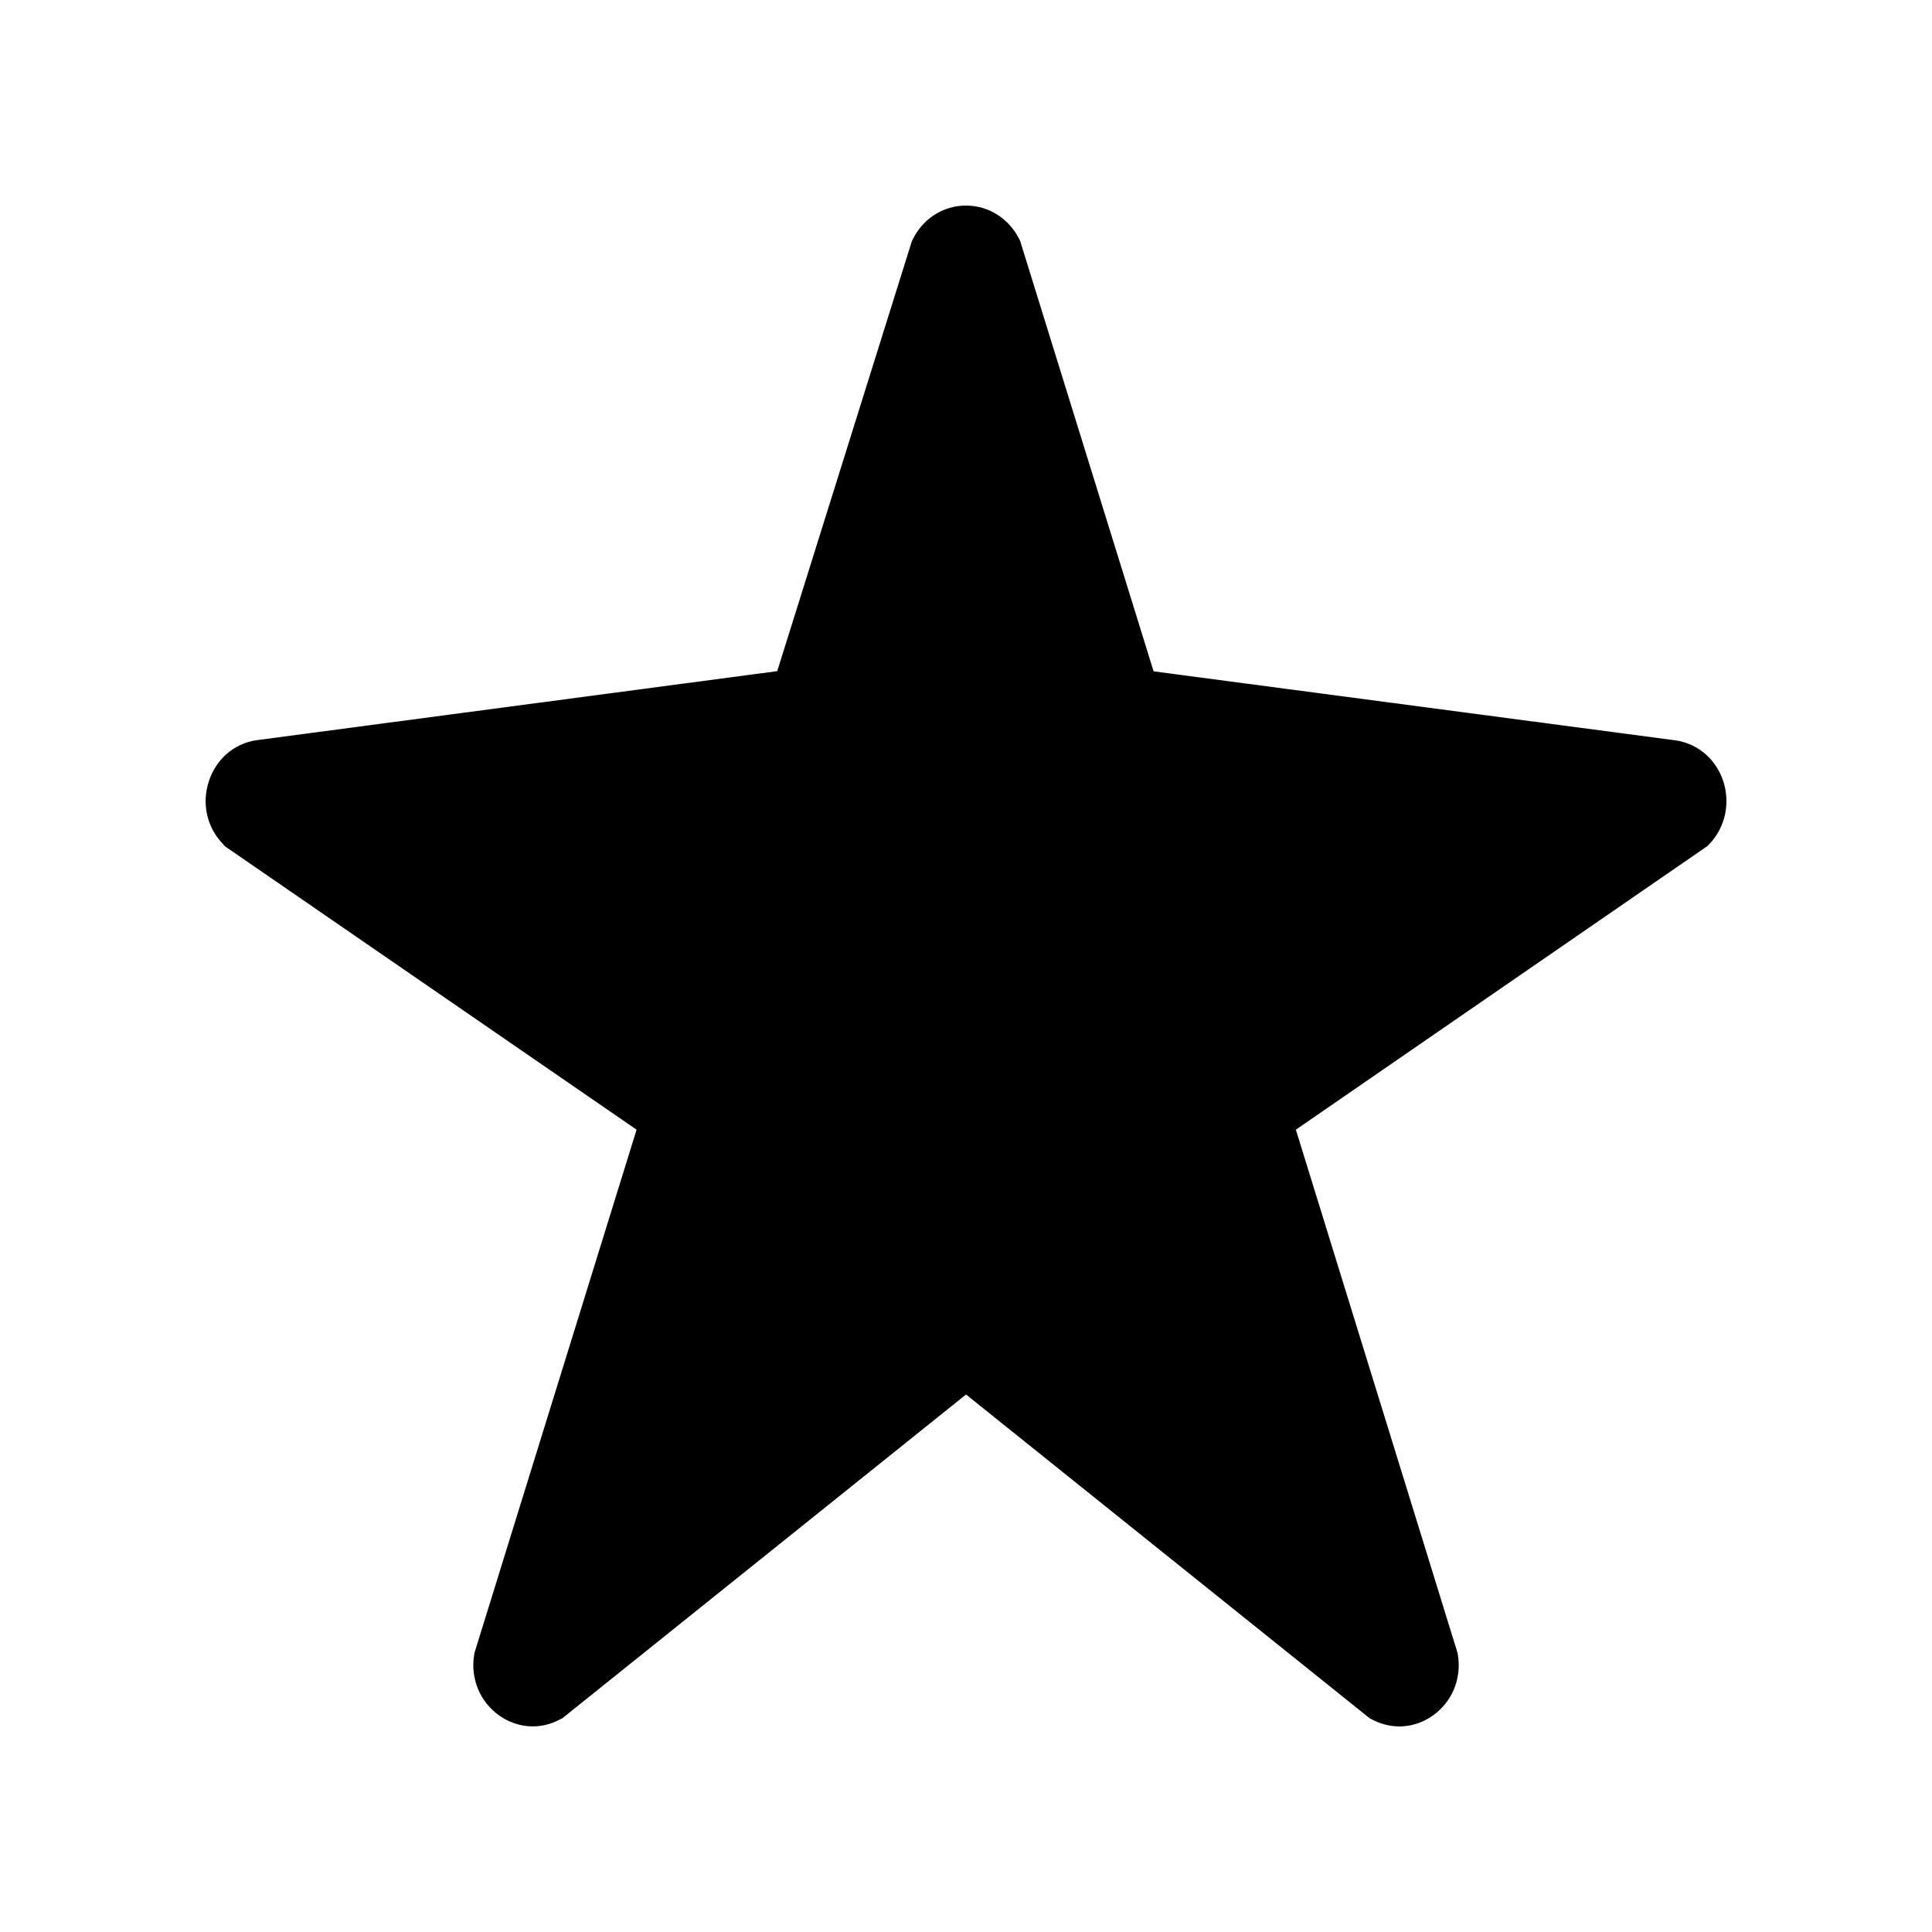
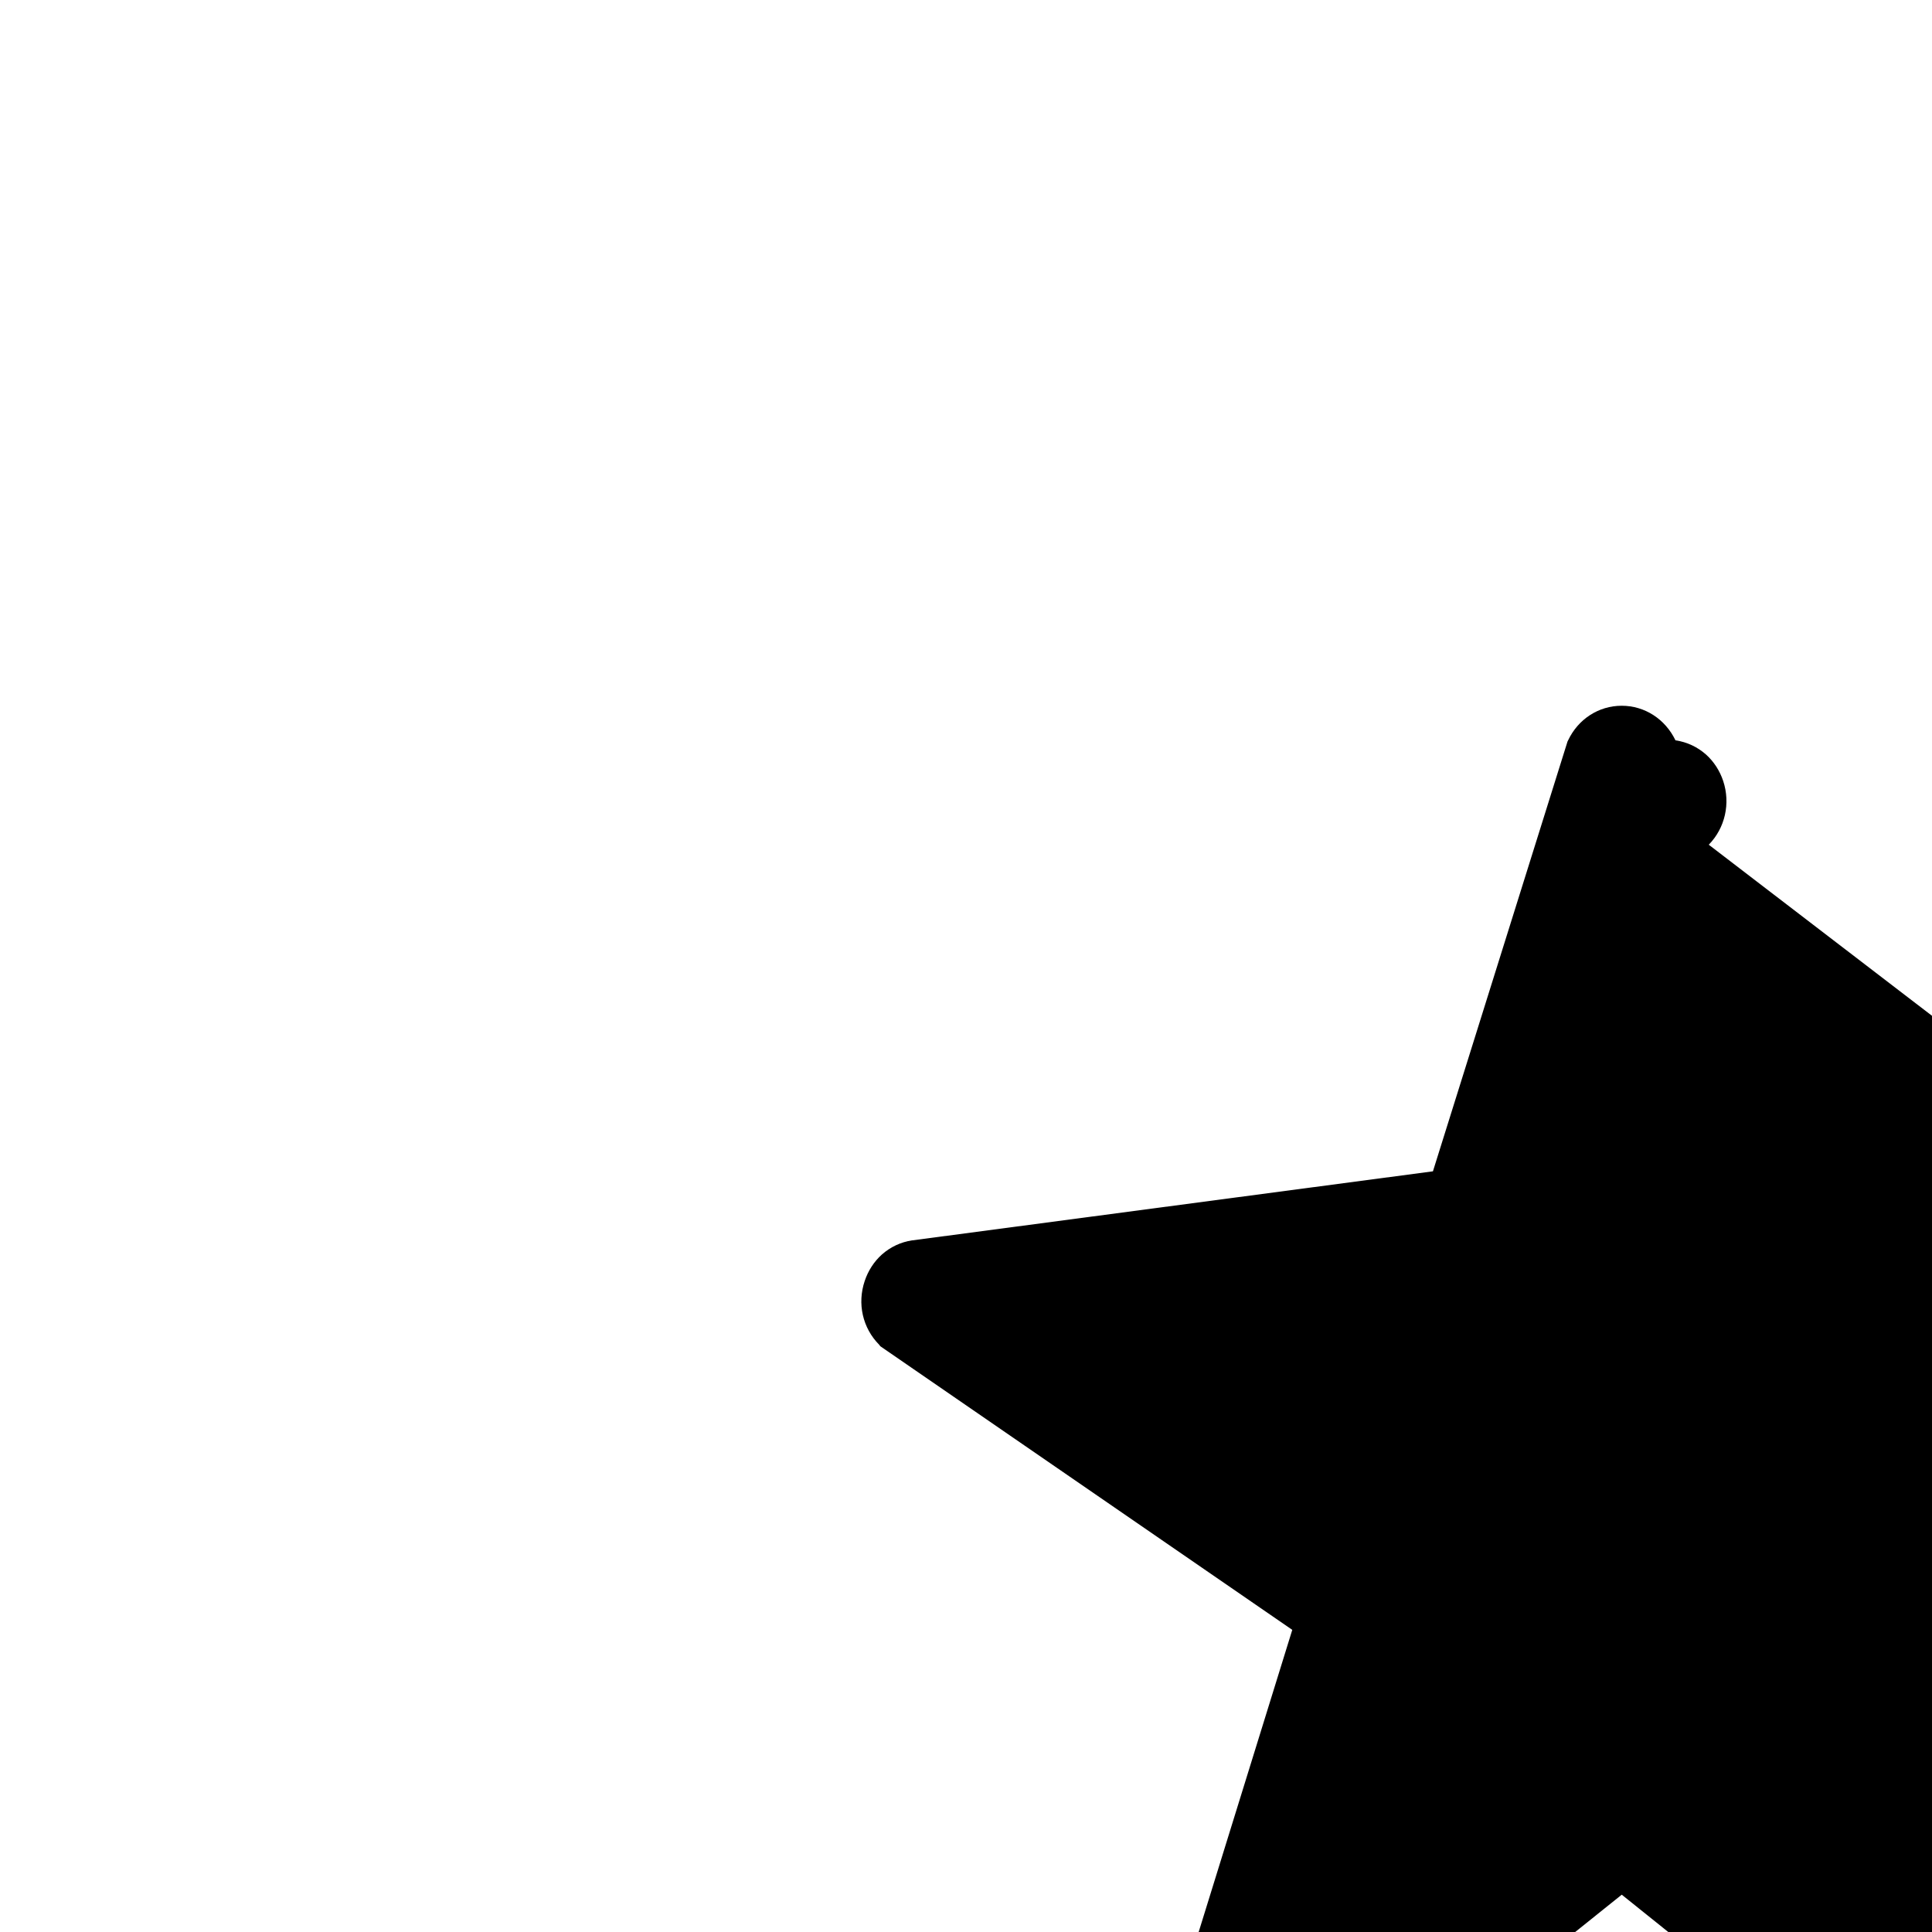
<svg xmlns="http://www.w3.org/2000/svg" fill="#000000" width="800px" height="800px" version="1.1" viewBox="144 144 512 512">
-   <path d="m596.84 367.86c4.332-4.434 5.793-10.934 3.828-16.879-0.906-2.719-2.469-5.141-4.535-7.004-2.266-2.016-5.039-3.324-8.062-3.777h-0.051l-138.3-18.289-35.215-113.56-0.102-0.352-0.152-0.352c-2.715-5.644-8.156-9.168-14.25-9.168-6.098 0-11.539 3.527-14.207 9.168l-0.152 0.301-35.668 113.91-137.89 18.289h-0.102c-3.023 0.453-5.793 1.762-8.062 3.777-2.066 1.863-3.629 4.281-4.535 7.004-2.016 5.996-0.555 12.445 3.828 16.879l0.305 0.402 109.18 75.168-42.875 138.39-0.102 0.352-0.051 0.352c-1.059 6.348 1.512 12.543 6.648 16.172 2.316 1.613 4.988 2.621 7.707 2.82 2.973 0.25 5.945-0.453 8.613-1.914l0.402-0.203 106.97-85.789 106.96 85.797 0.402 0.203c2.316 1.258 4.887 1.965 7.457 1.965 0.402 0 0.754 0 1.16-0.051 2.769-0.203 5.441-1.211 7.707-2.82 5.141-3.629 7.707-9.824 6.648-16.172l-0.051-0.352-42.875-138.75 109.08-75.172z" />
+   <path d="m596.84 367.86c4.332-4.434 5.793-10.934 3.828-16.879-0.906-2.719-2.469-5.141-4.535-7.004-2.266-2.016-5.039-3.324-8.062-3.777h-0.051c-2.715-5.644-8.156-9.168-14.25-9.168-6.098 0-11.539 3.527-14.207 9.168l-0.152 0.301-35.668 113.91-137.89 18.289h-0.102c-3.023 0.453-5.793 1.762-8.062 3.777-2.066 1.863-3.629 4.281-4.535 7.004-2.016 5.996-0.555 12.445 3.828 16.879l0.305 0.402 109.18 75.168-42.875 138.39-0.102 0.352-0.051 0.352c-1.059 6.348 1.512 12.543 6.648 16.172 2.316 1.613 4.988 2.621 7.707 2.82 2.973 0.25 5.945-0.453 8.613-1.914l0.402-0.203 106.97-85.789 106.96 85.797 0.402 0.203c2.316 1.258 4.887 1.965 7.457 1.965 0.402 0 0.754 0 1.16-0.051 2.769-0.203 5.441-1.211 7.707-2.82 5.141-3.629 7.707-9.824 6.648-16.172l-0.051-0.352-42.875-138.75 109.08-75.172z" />
</svg>